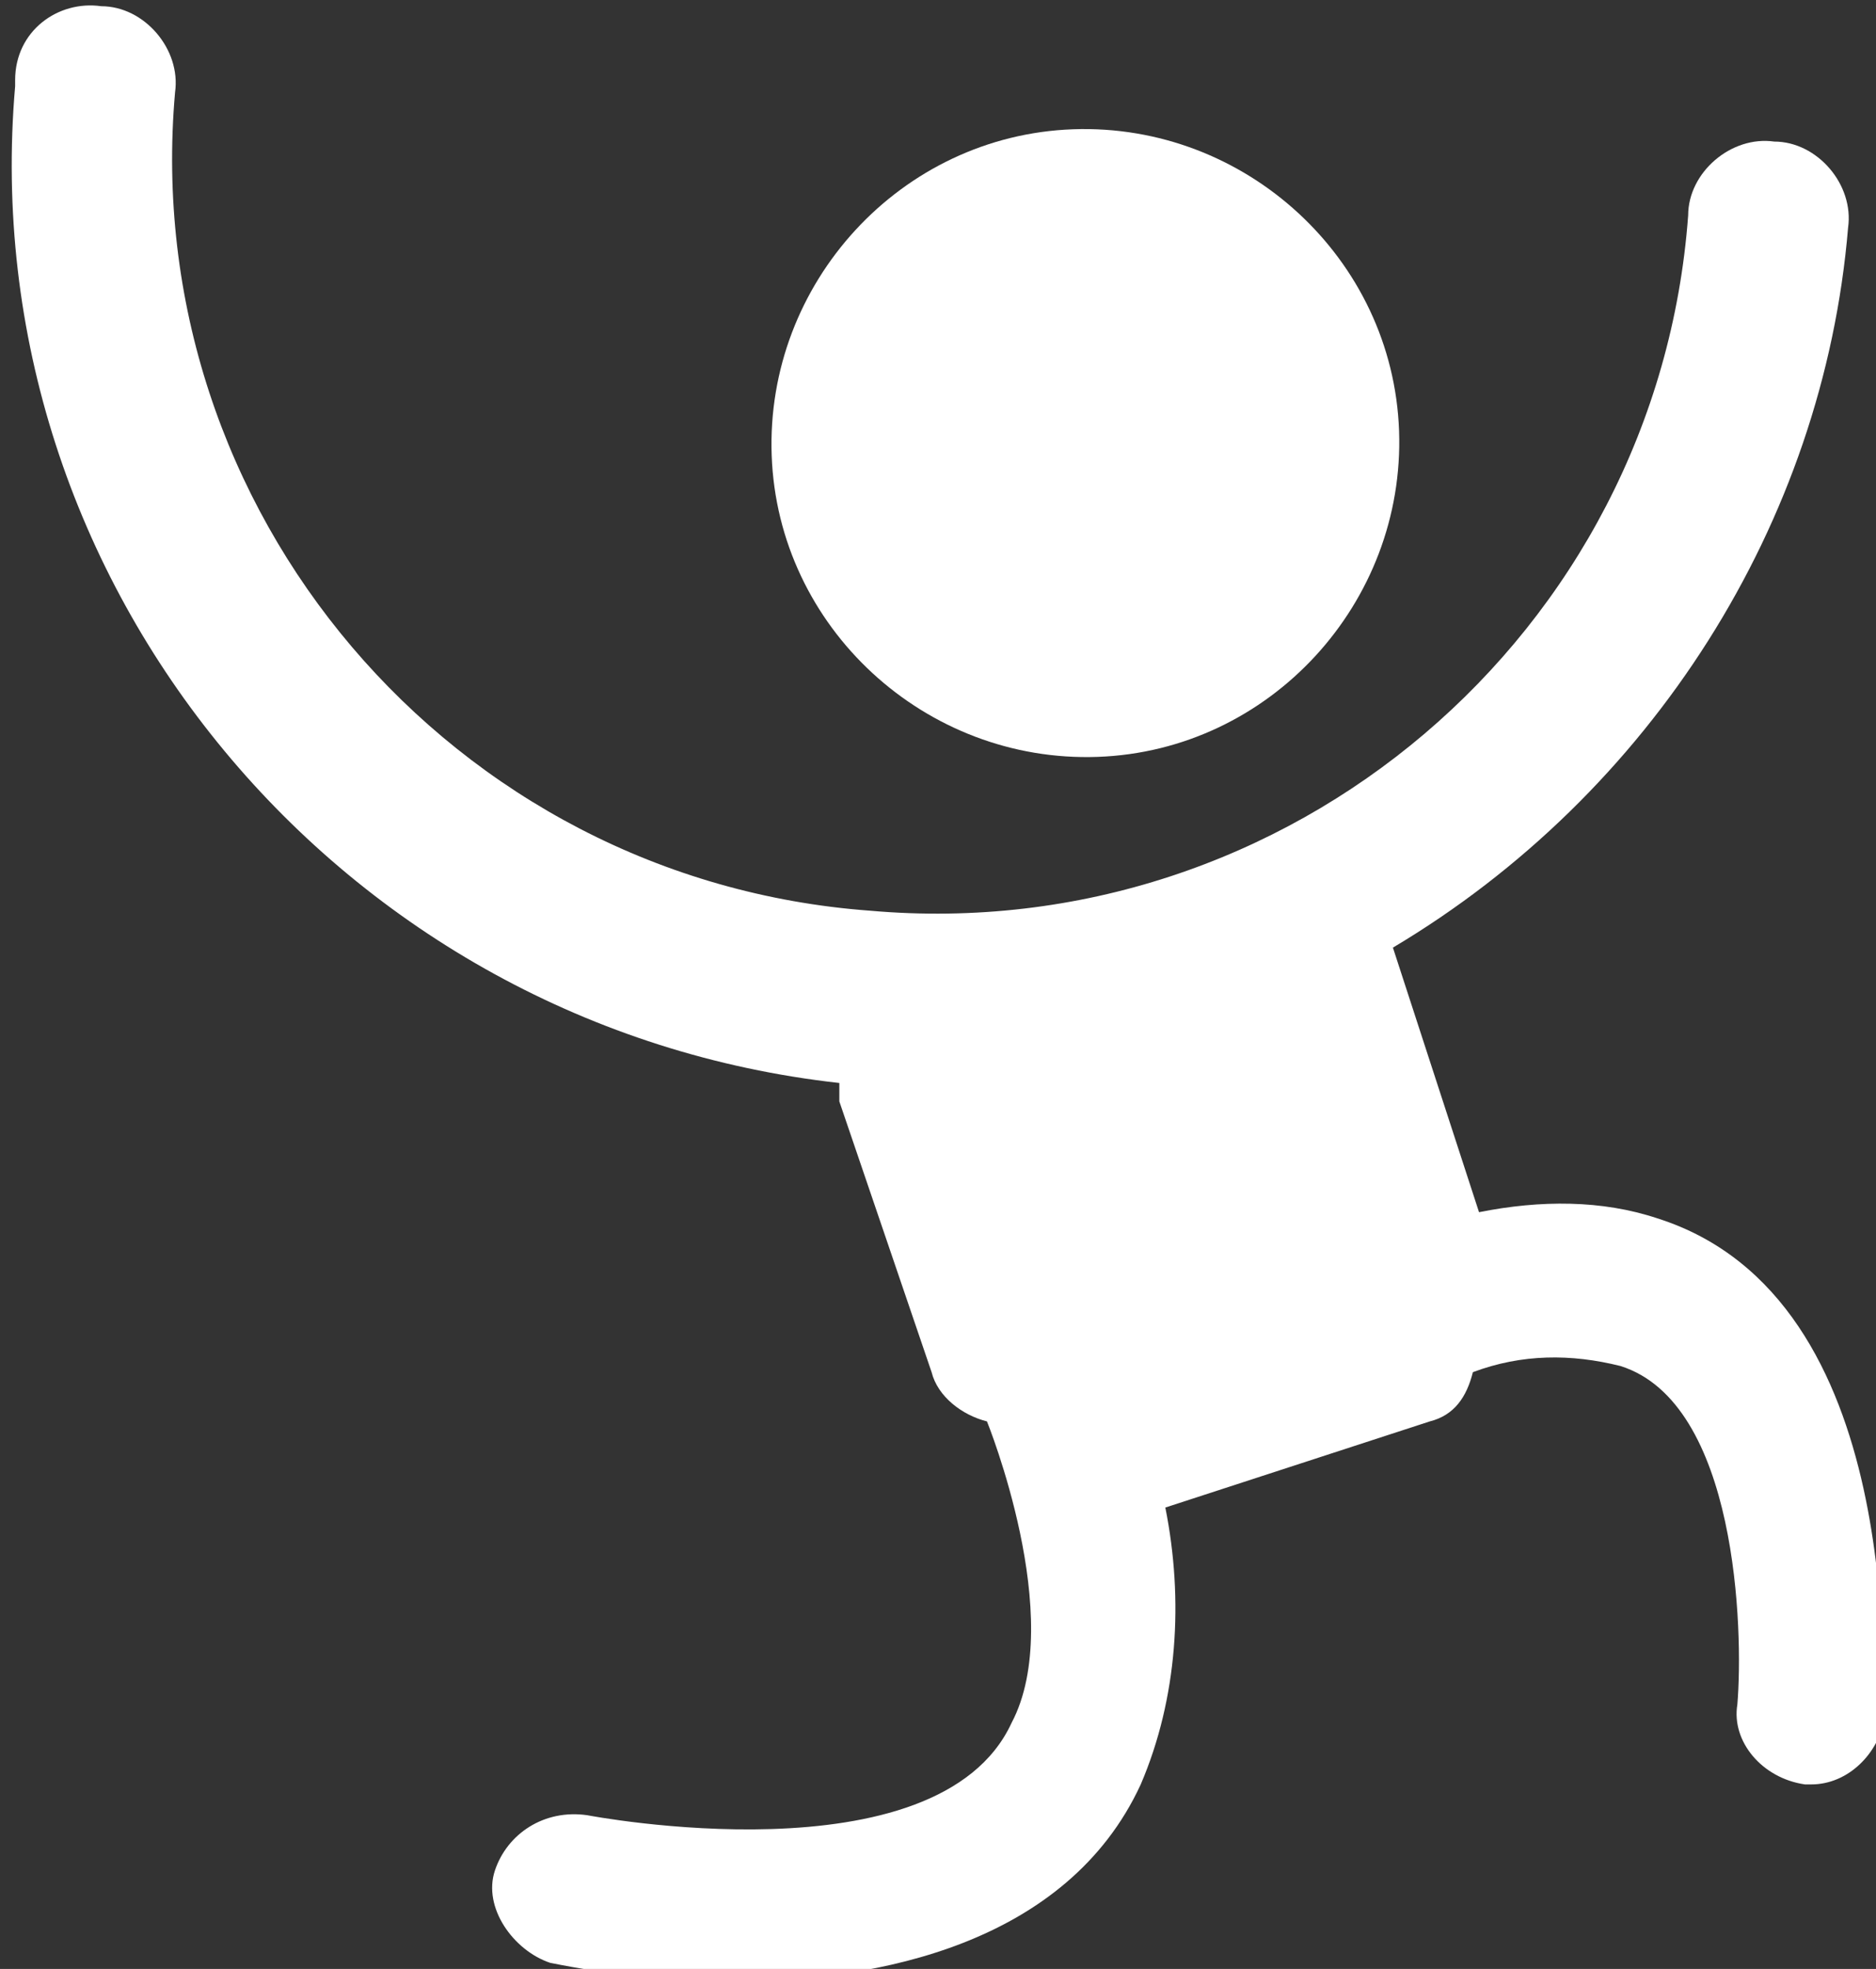
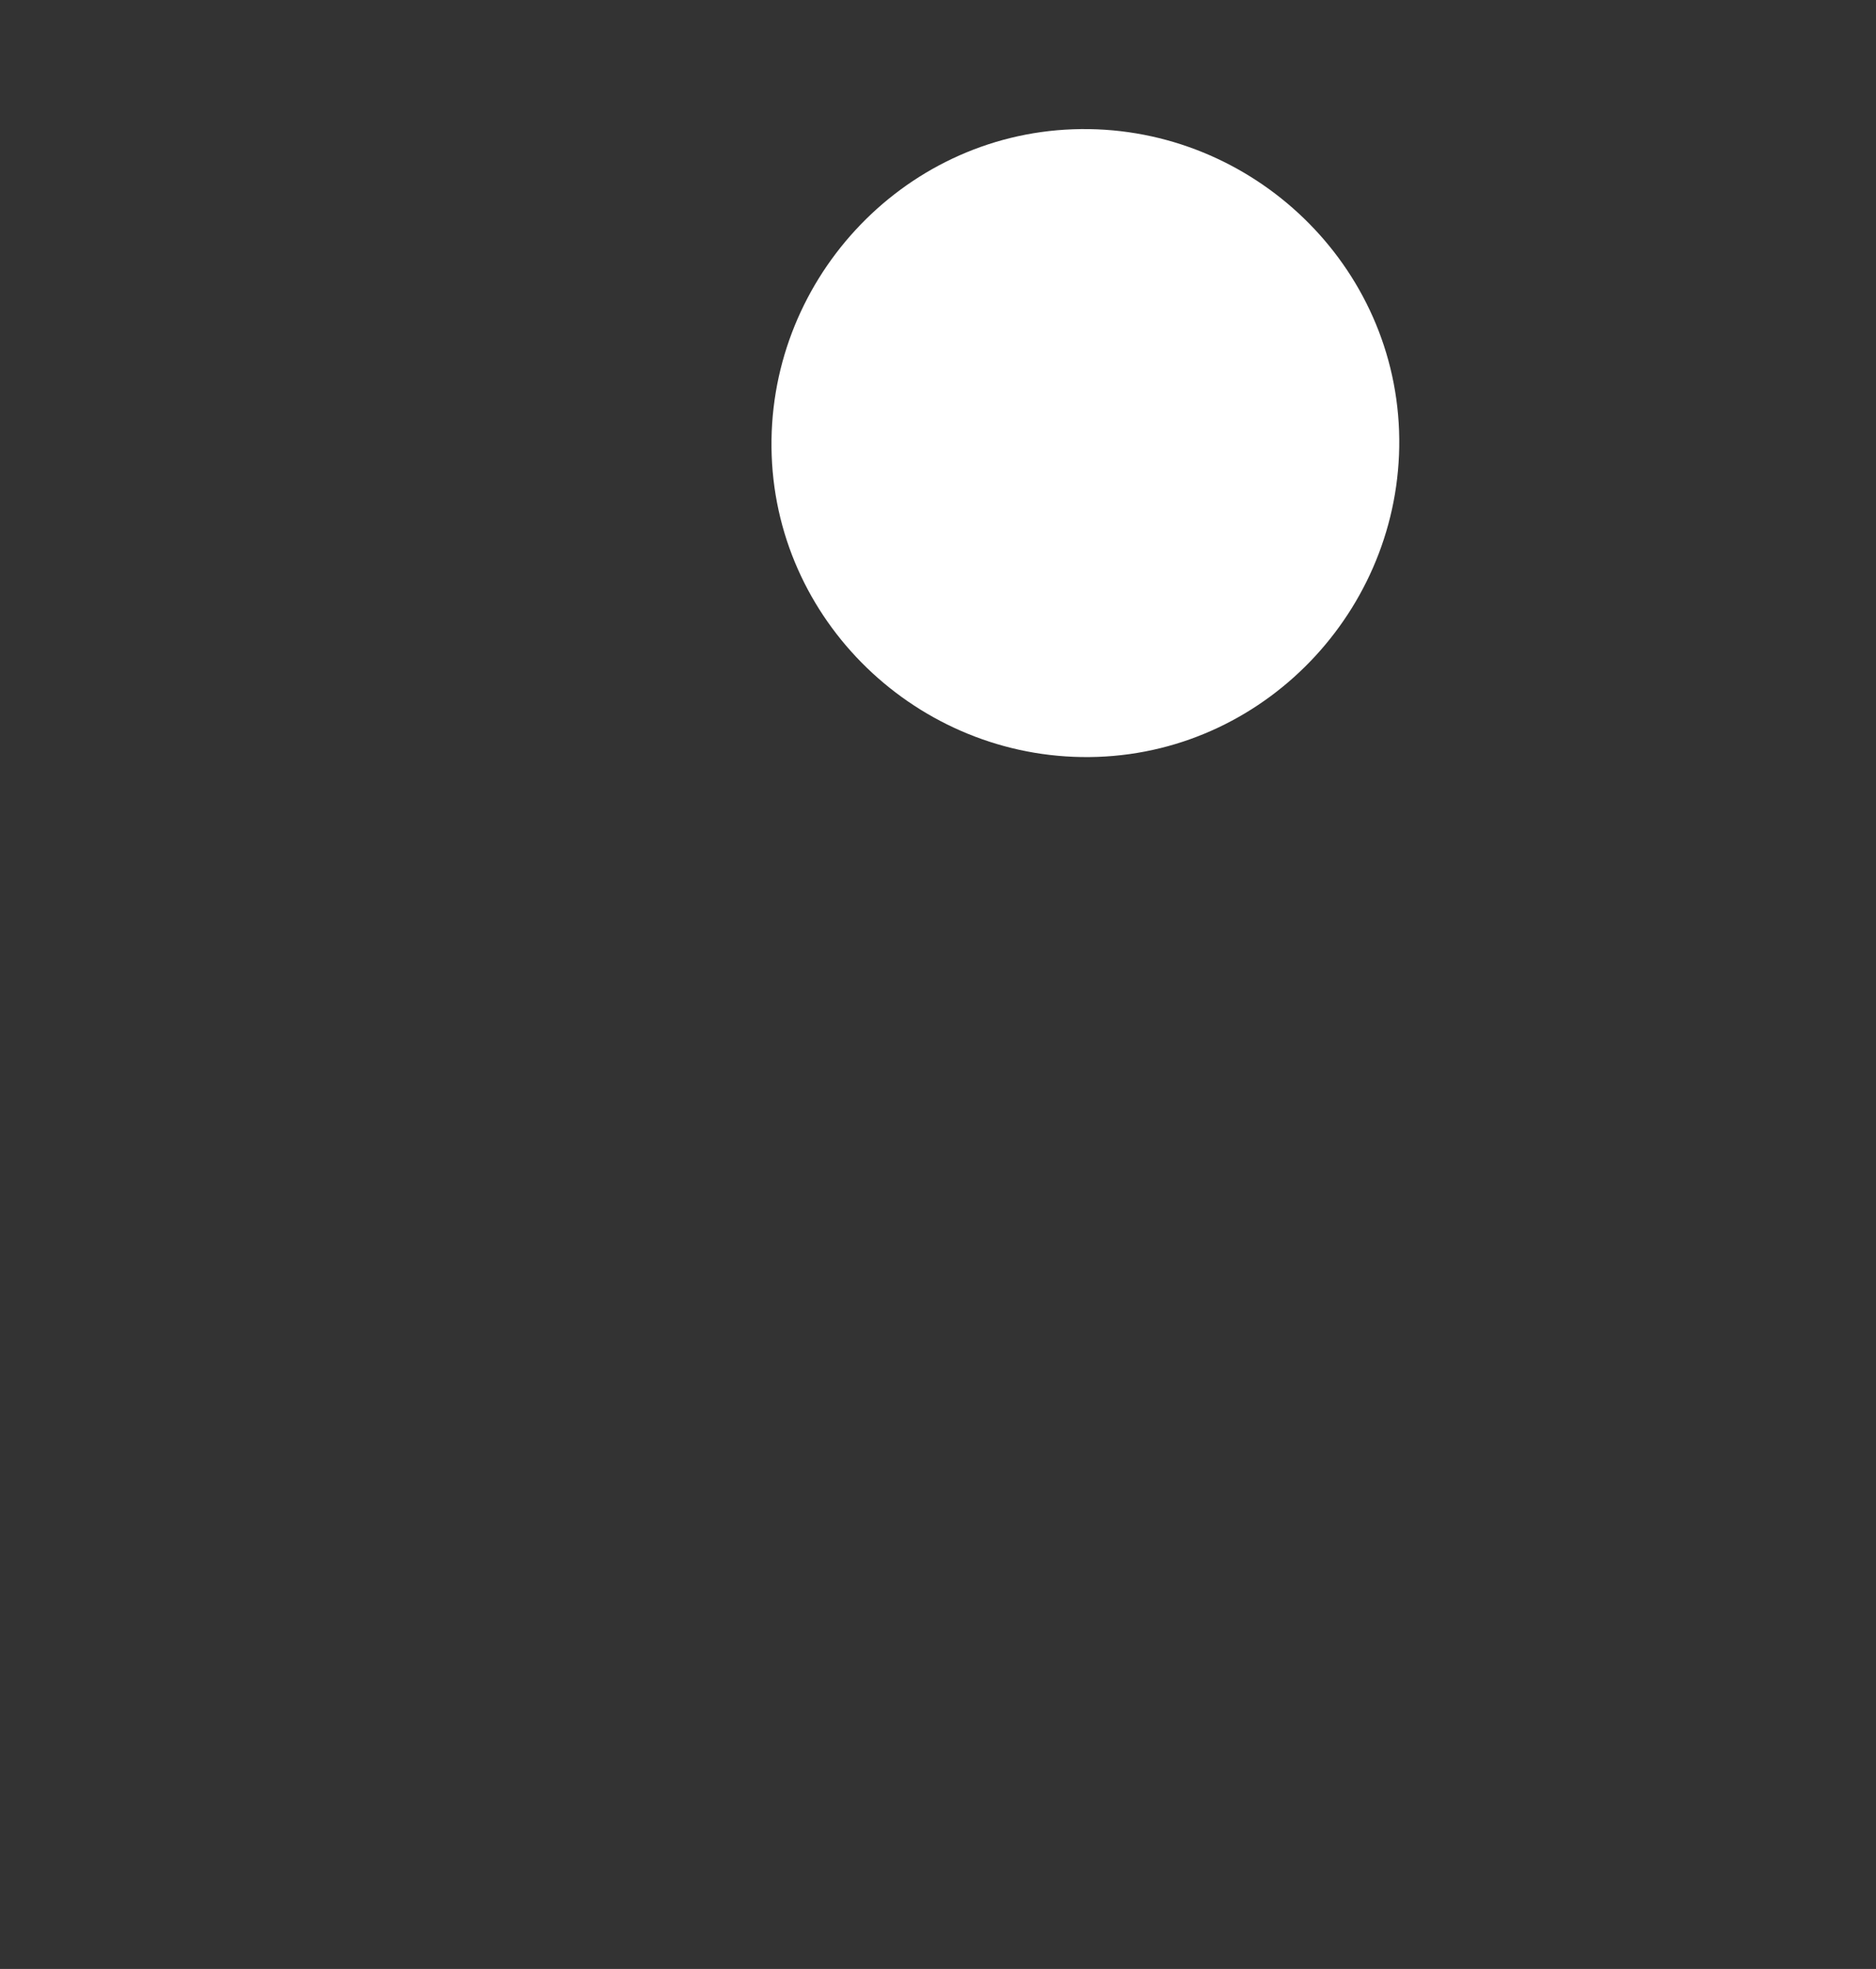
<svg xmlns="http://www.w3.org/2000/svg" version="1.1" id="Réteg_1" x="0px" y="0px" viewBox="0 0 30.5 32" style="enable-background:new 0 0 30.5 32;" xml:space="preserve">
  <rect x="0" y="0" width="30.5" height="32" fill="#333333" stroke="none" />
  <style type="text/css">
	.st0{fill:#FFFFFF;}
</style>
  <g id="Group_15" transform="translate(-352.854 -156.199)">
-     <path id="Path_39" class="st0" d="M379.8,176c-0.9-0.3-1.9-0.3-2.9-0.1l-1.4-4.3c4.2-2.5,7-6.9,7.4-11.7c0.1-0.7-0.5-1.4-1.2-1.4   c-0.7-0.1-1.4,0.5-1.4,1.2c-0.5,6.8-6.5,11.9-13.3,11.3c-6.8-0.5-11.9-6.5-11.3-13.3l0,0c0.1-0.7-0.5-1.4-1.2-1.4c0,0,0,0,0,0   c-0.7-0.1-1.4,0.4-1.4,1.2c0,0,0,0,0,0.1c-0.7,8.1,5.3,15.3,13.4,16.2c0,0.1,0,0.2,0,0.3l1.5,4.4c0.1,0.4,0.5,0.7,0.9,0.8   c0,0,1.3,3.2,0.4,4.9c-1.2,2.6-6.9,1.5-6.9,1.5c-0.7-0.1-1.3,0.3-1.5,0.9s0.3,1.3,0.9,1.5c1,0.2,2,0.3,3,0.3c2.3,0,5.4-0.6,6.6-3.2   c0.6-1.4,0.7-3,0.4-4.5l4.3-1.4c0.4-0.1,0.6-0.4,0.7-0.8c0.8-0.3,1.6-0.3,2.4-0.1c1.9,0.6,2,4.3,1.9,5.5c-0.1,0.6,0.4,1.2,1.1,1.3   c0,0,0.1,0,0.1,0c0.6,0,1.1-0.5,1.2-1.1C383.4,183.7,383.9,177.3,379.8,176z" />
    <path id="Path_40" class="st0" d="M370.7,168.5c2.8-0.1,5-2.5,4.9-5.3c-0.1-2.8-2.5-5-5.3-4.9c-2.8,0.1-5,2.5-4.9,5.3c0,0,0,0,0,0   C365.5,166.4,367.9,168.6,370.7,168.5z" />
  </g>
</svg>